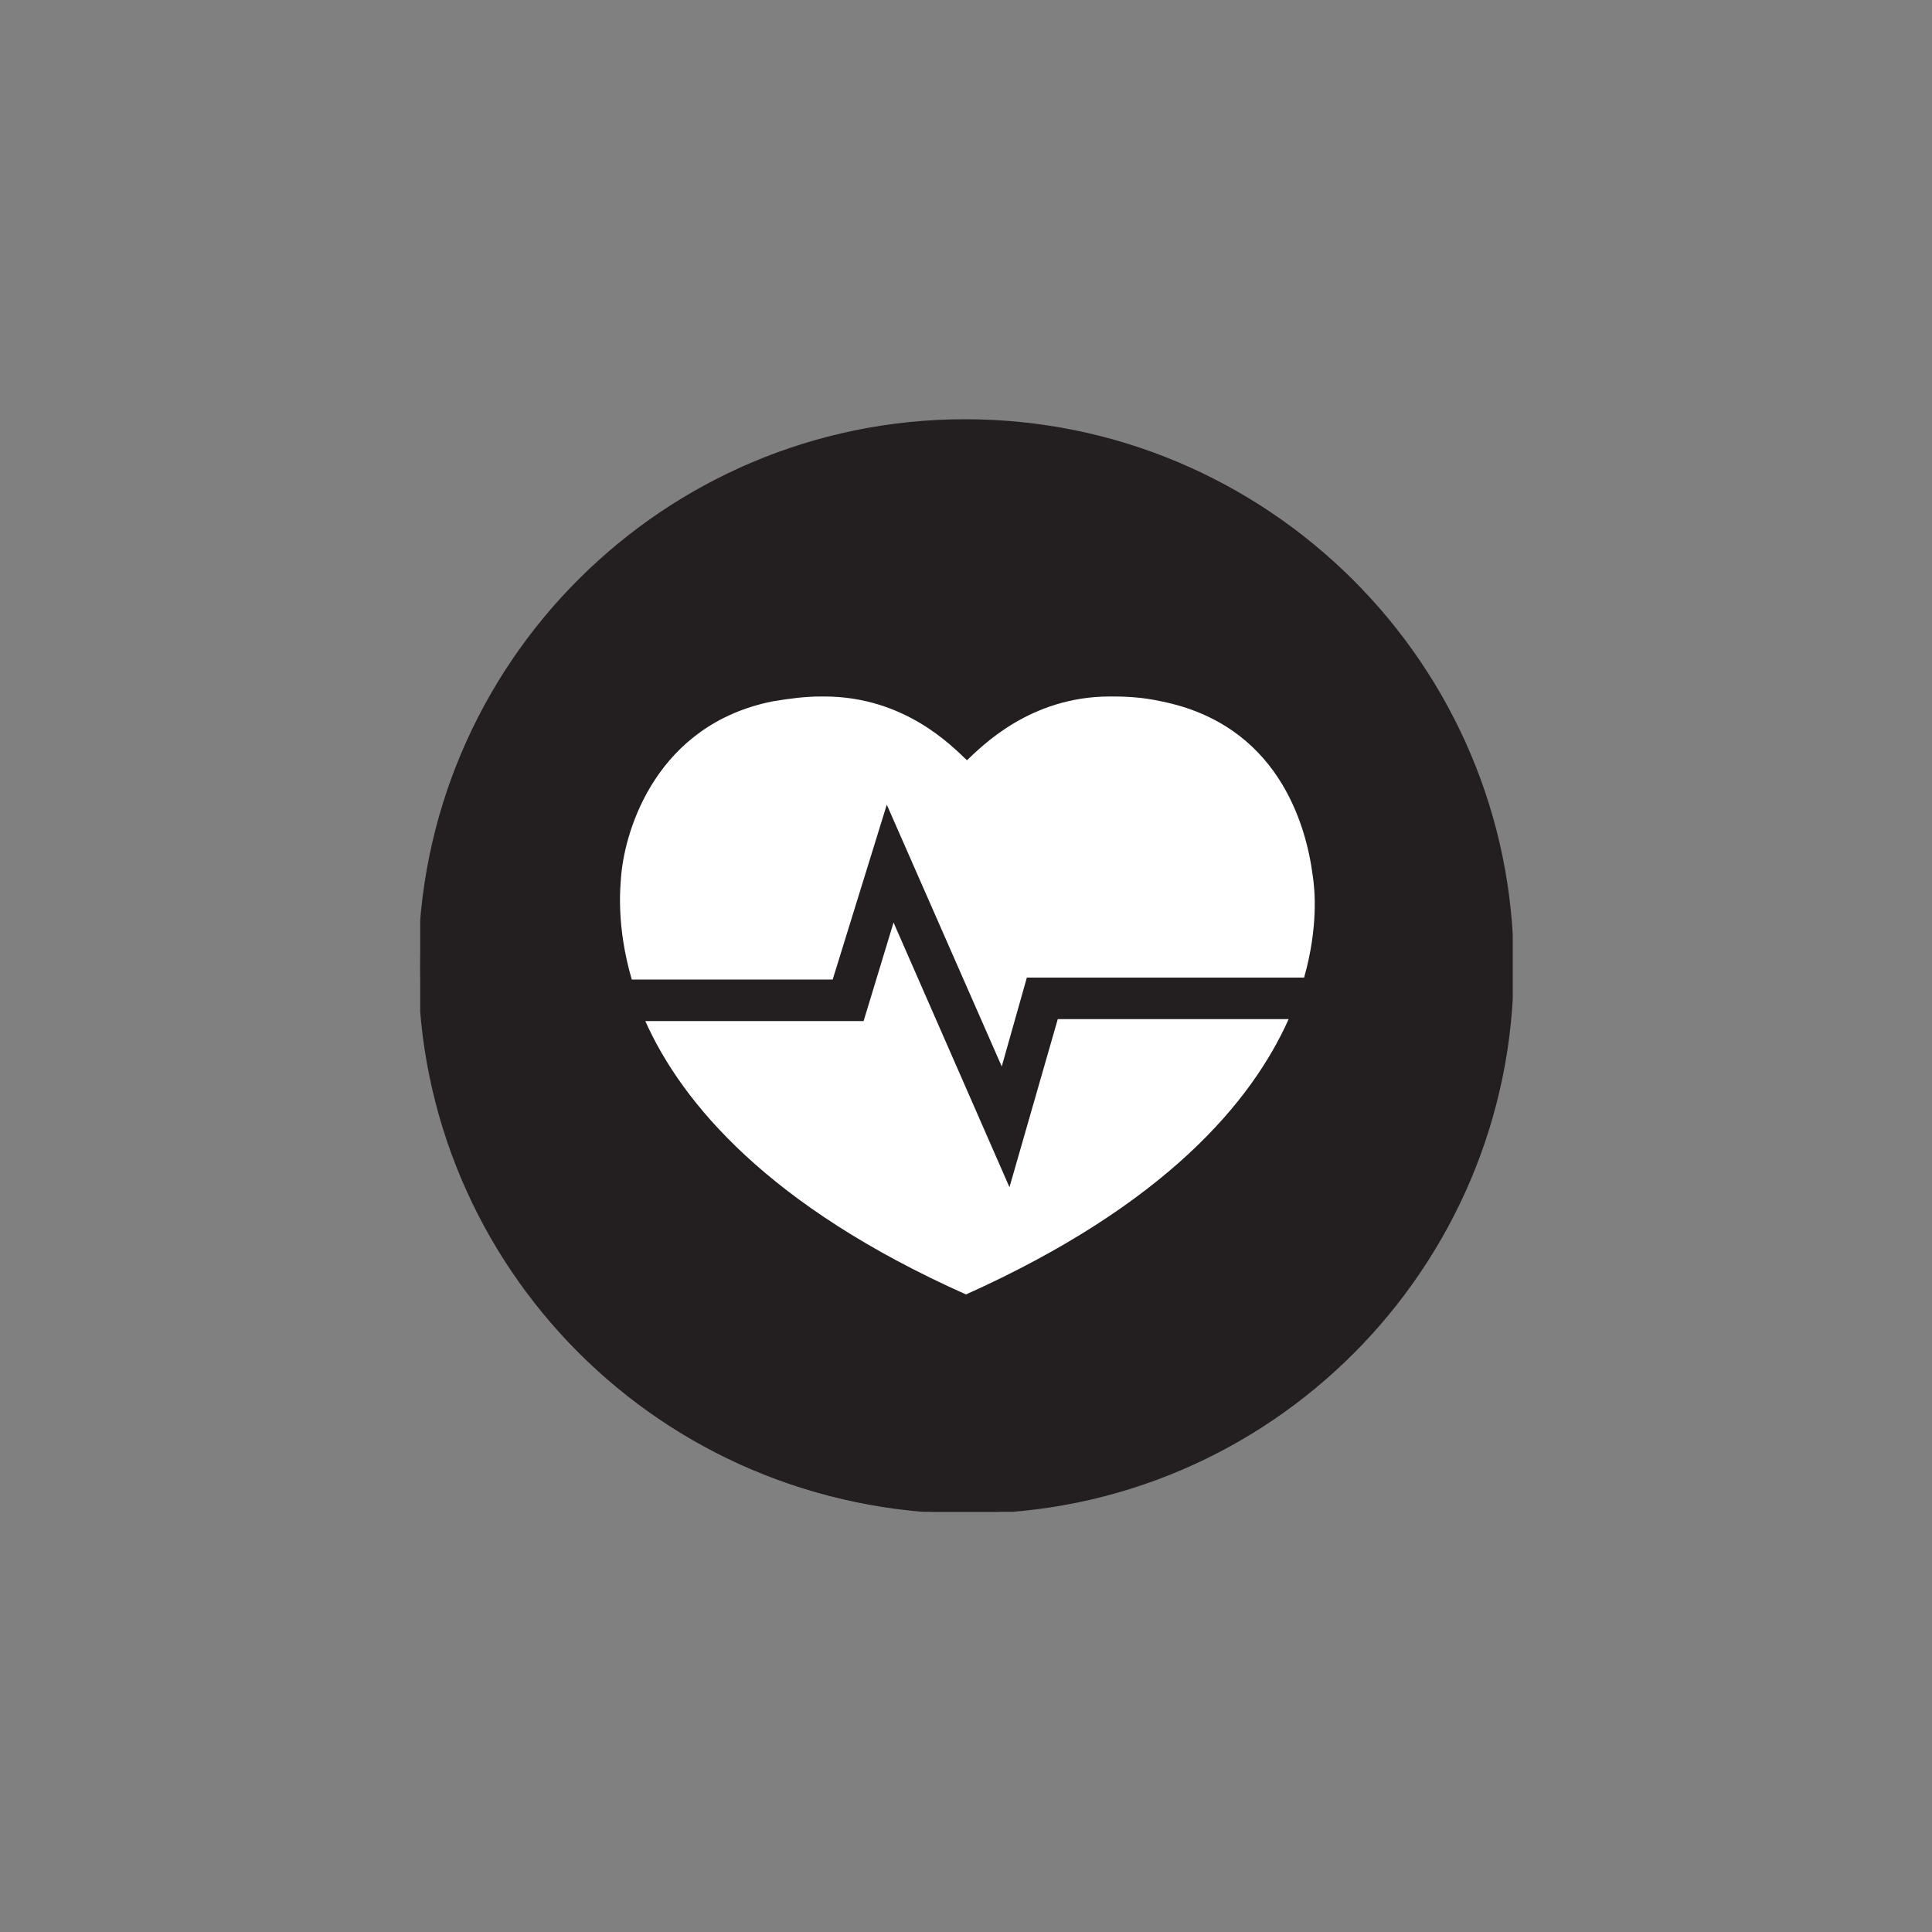
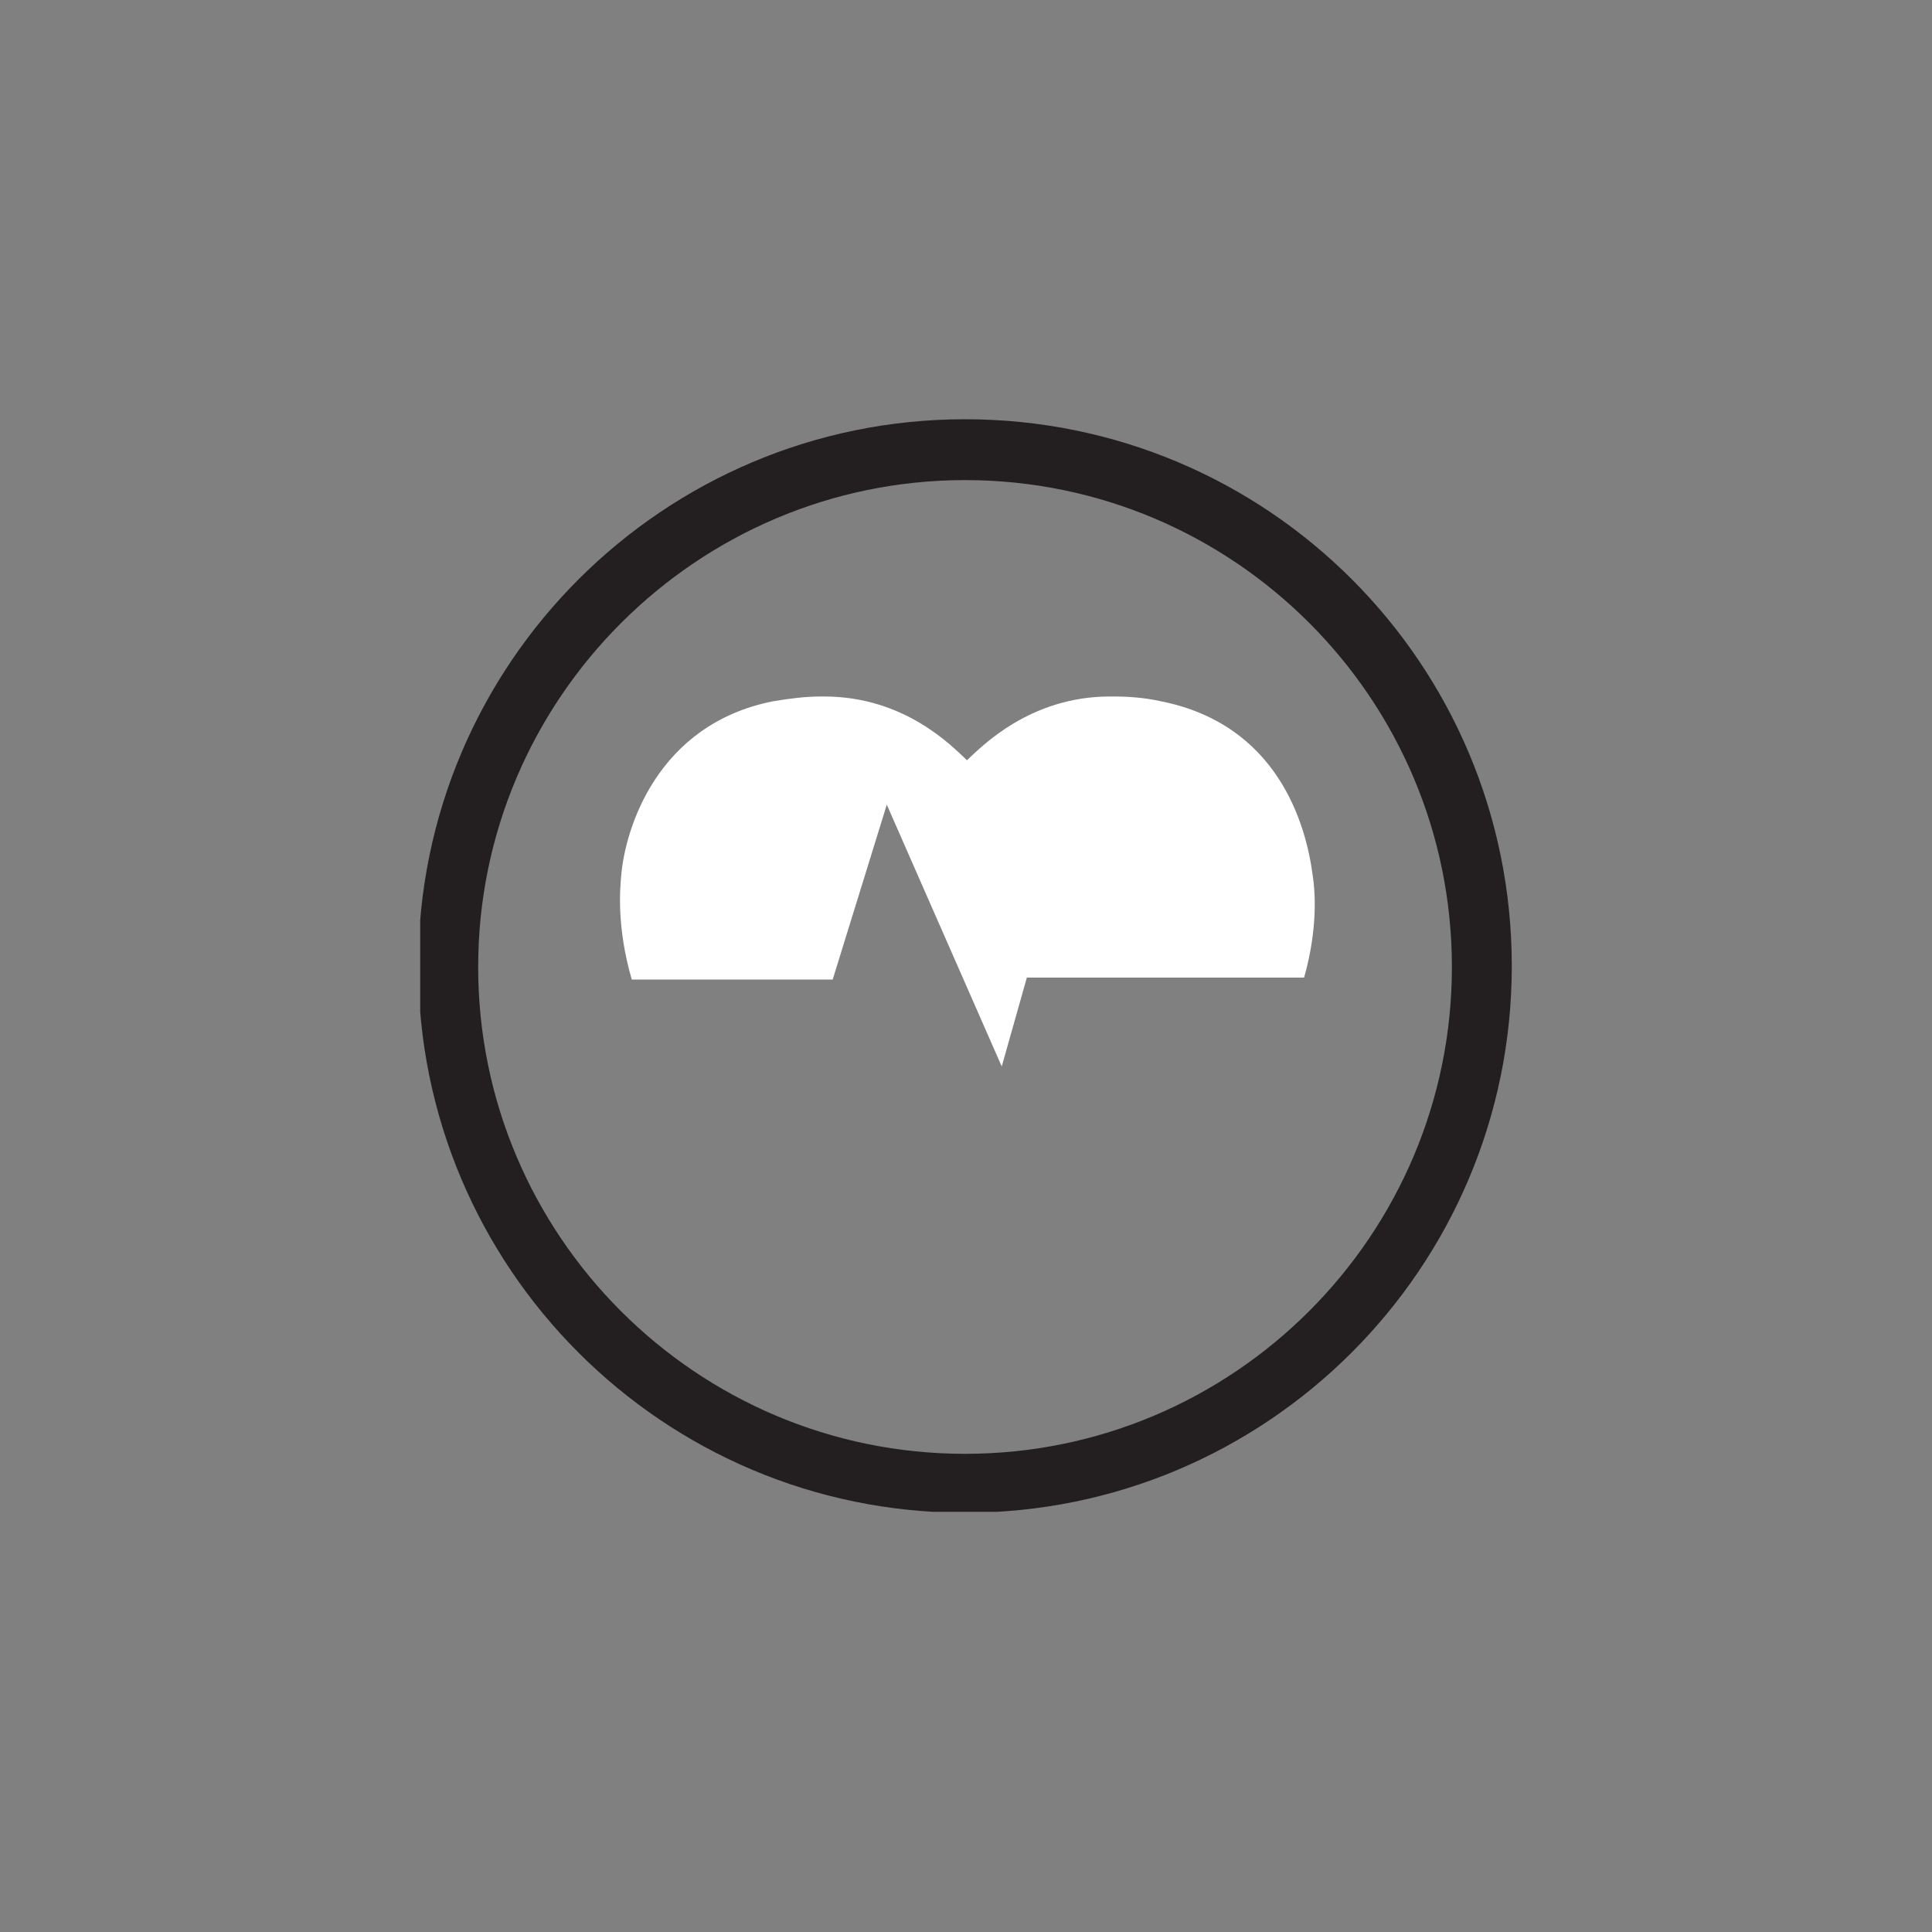
<svg xmlns="http://www.w3.org/2000/svg" xmlns:xlink="http://www.w3.org/1999/xlink" xml:space="preserve" id="Layer_1" x="0" y="0" style="enable-background:new 0 0 200 200" version="1.1" viewBox="0 0 200 200">
  <rect x="0" y="0" width="200" height="200" fill="#808080" stroke="none" />
  <style type="text/css">.st0{clip-path:url(#SVGID_2_);fill:#231f20}.st1,.st2{clip-path:url(#SVGID_10_);fill:#fff}.st2{clip-path:url(#SVGID_12_)}.st3{clip-path:url(#SVGID_22_);fill:#231f20}.st4{fill:#fff}</style>
  <g>
    <g>
      <defs>
        <path id="SVGID_45_" d="M43.5 43.4h113.1v113.1H43.5z" />
      </defs>
      <clipPath id="SVGID_2_">
        <use xlink:href="#SVGID_45_" style="overflow:visible" />
      </clipPath>
-       <path d="M43.5 100.1c0-31.2 25.3-56.6 56.6-56.6 31.2 0 56.6 25.3 56.6 56.6 0 31.2-25.3 56.6-56.6 56.6-31.3-.1-56.6-25.5-56.6-56.6" class="st0" />
    </g>
    <g>
      <defs>
        <path id="SVGID_47_" d="M43.5 43.4h113.1v113.1H43.5z" />
      </defs>
      <clipPath id="SVGID_4_">
        <use xlink:href="#SVGID_47_" style="overflow:visible" />
      </clipPath>
    </g>
    <g>
      <defs>
        <path id="SVGID_49_" d="M43.5 43.4h113.1v113.1H43.5z" />
      </defs>
      <clipPath id="SVGID_6_">
        <use xlink:href="#SVGID_49_" style="overflow:visible" />
      </clipPath>
    </g>
  </g>
  <g>
    <g>
      <defs>
        <path id="SVGID_51_" d="M43.5 100.1c0 31.2 25.3 56.5 56.6 56.5 31.2 0 56.5-25.3 56.5-56.5s-25.3-56.6-56.5-56.6c-31.3-.1-56.6 25.3-56.6 56.6" />
      </defs>
      <clipPath id="SVGID_8_">
        <use xlink:href="#SVGID_51_" style="overflow:visible" />
      </clipPath>
    </g>
    <g>
      <defs>
        <path id="SVGID_53_" d="M43.5 100.1c0 31.2 25.3 56.5 56.6 56.5 31.2 0 56.5-25.3 56.5-56.5s-25.3-56.6-56.5-56.6c-31.3-.1-56.6 25.3-56.6 56.6" />
      </defs>
      <clipPath id="SVGID_10_">
        <use xlink:href="#SVGID_53_" style="overflow:visible" />
      </clipPath>
      <path d="M51.3 47.8c-1.1.8-2.5.8-3.7.1l-4-2.5c-1.5-1-2-3-1-4.6s3-2 4.6-1l4 2.5c1.5 1 2 3 1 4.6-.2.3-.5.6-.9.9" class="st1" />
    </g>
    <g>
      <defs>
-         <path id="SVGID_55_" d="M43.5 100.1c0 31.2 25.3 56.5 56.6 56.5 31.2 0 56.5-25.3 56.5-56.5s-25.3-56.6-56.5-56.6c-31.3-.1-56.6 25.3-56.6 56.6" />
-       </defs>
+         </defs>
      <clipPath id="SVGID_12_">
        <use xlink:href="#SVGID_55_" style="overflow:visible" />
      </clipPath>
      <path d="M46.8 71.8c-.3.2-.7.4-1.2.5l-4.6 1c-1.8.4-3.6-.7-4-2.5s.7-3.6 2.5-4l4.6-1c1.8-.4 3.6.7 4 2.5.3 1.5-.2 2.8-1.3 3.5" class="st2" />
    </g>
    <g>
      <defs>
        <path id="SVGID_57_" d="M43.5 100.1c0 31.2 25.3 56.5 56.6 56.5 31.2 0 56.5-25.3 56.5-56.5s-25.3-56.6-56.5-56.6c-31.3-.1-56.6 25.3-56.6 56.6" />
      </defs>
      <clipPath id="SVGID_14_">
        <use xlink:href="#SVGID_57_" style="overflow:visible" />
      </clipPath>
    </g>
    <g>
      <defs>
        <path id="SVGID_59_" d="M43.5 100.1c0 31.2 25.3 56.5 56.6 56.5 31.2 0 56.5-25.3 56.5-56.5s-25.3-56.6-56.5-56.6c-31.3-.1-56.6 25.3-56.6 56.6" />
      </defs>
      <clipPath id="SVGID_16_">
        <use xlink:href="#SVGID_59_" style="overflow:visible" />
      </clipPath>
    </g>
    <g>
      <defs>
        <path id="SVGID_61_" d="M43.5 100.1c0 31.2 25.3 56.5 56.6 56.5 31.2 0 56.5-25.3 56.5-56.5s-25.3-56.6-56.5-56.6c-31.3-.1-56.6 25.3-56.6 56.6" />
      </defs>
      <clipPath id="SVGID_18_">
        <use xlink:href="#SVGID_61_" style="overflow:visible" />
      </clipPath>
    </g>
    <g>
      <defs>
        <path id="SVGID_63_" d="M43.5 100.1c0 31.2 25.3 56.5 56.6 56.5 31.2 0 56.5-25.3 56.5-56.5s-25.3-56.6-56.5-56.6c-31.3-.1-56.6 25.3-56.6 56.6" />
      </defs>
      <clipPath id="SVGID_20_">
        <use xlink:href="#SVGID_63_" style="overflow:visible" />
      </clipPath>
    </g>
  </g>
  <g>
    <g>
      <defs>
        <path id="SVGID_65_" d="M43.5 43.4h113.1v113.1H43.5z" />
      </defs>
      <clipPath id="SVGID_22_">
        <use xlink:href="#SVGID_65_" style="overflow:visible" />
      </clipPath>
      <path d="M99.9 49.7c27.8 0 50.4 22.6 50.4 50.4s-22.6 50.4-50.4 50.4-50.4-22.6-50.4-50.4 22.7-50.4 50.4-50.4m0-6.3c-31.2 0-56.6 25.3-56.6 56.6 0 31.2 25.3 56.6 56.6 56.6 31.2 0 56.6-25.3 56.6-56.6s-25.3-56.6-56.6-56.6" class="st3" />
    </g>
  </g>
  <g>
    <path d="m86.2 101.4 5.6-18.1 11.9 27.1 2.6-9.2H135c1.5-5.3 1.1-9.2.9-10.5-.7-5.5-3.7-15.7-15.7-18.1-1.8-.4-3.5-.5-5-.5h-.3c-8.3 0-13.3 5.2-14.8 6.6-1.5-1.4-6.4-6.6-14.8-6.6H85c-1.6 0-3.2.2-5 .5C68 75 64.7 85.8 64.3 90.7c-.1 1.2-.5 5.2 1.1 10.7h20.8z" class="st4" />
-     <path d="m109.5 105.5-5 17.4-12-27.4-3.1 10.2H66.8c3.8 8.5 12.8 19.2 33.2 28.3 20.7-9.3 29.6-20 33.4-28.5h-23.9z" class="st4" />
  </g>
</svg>